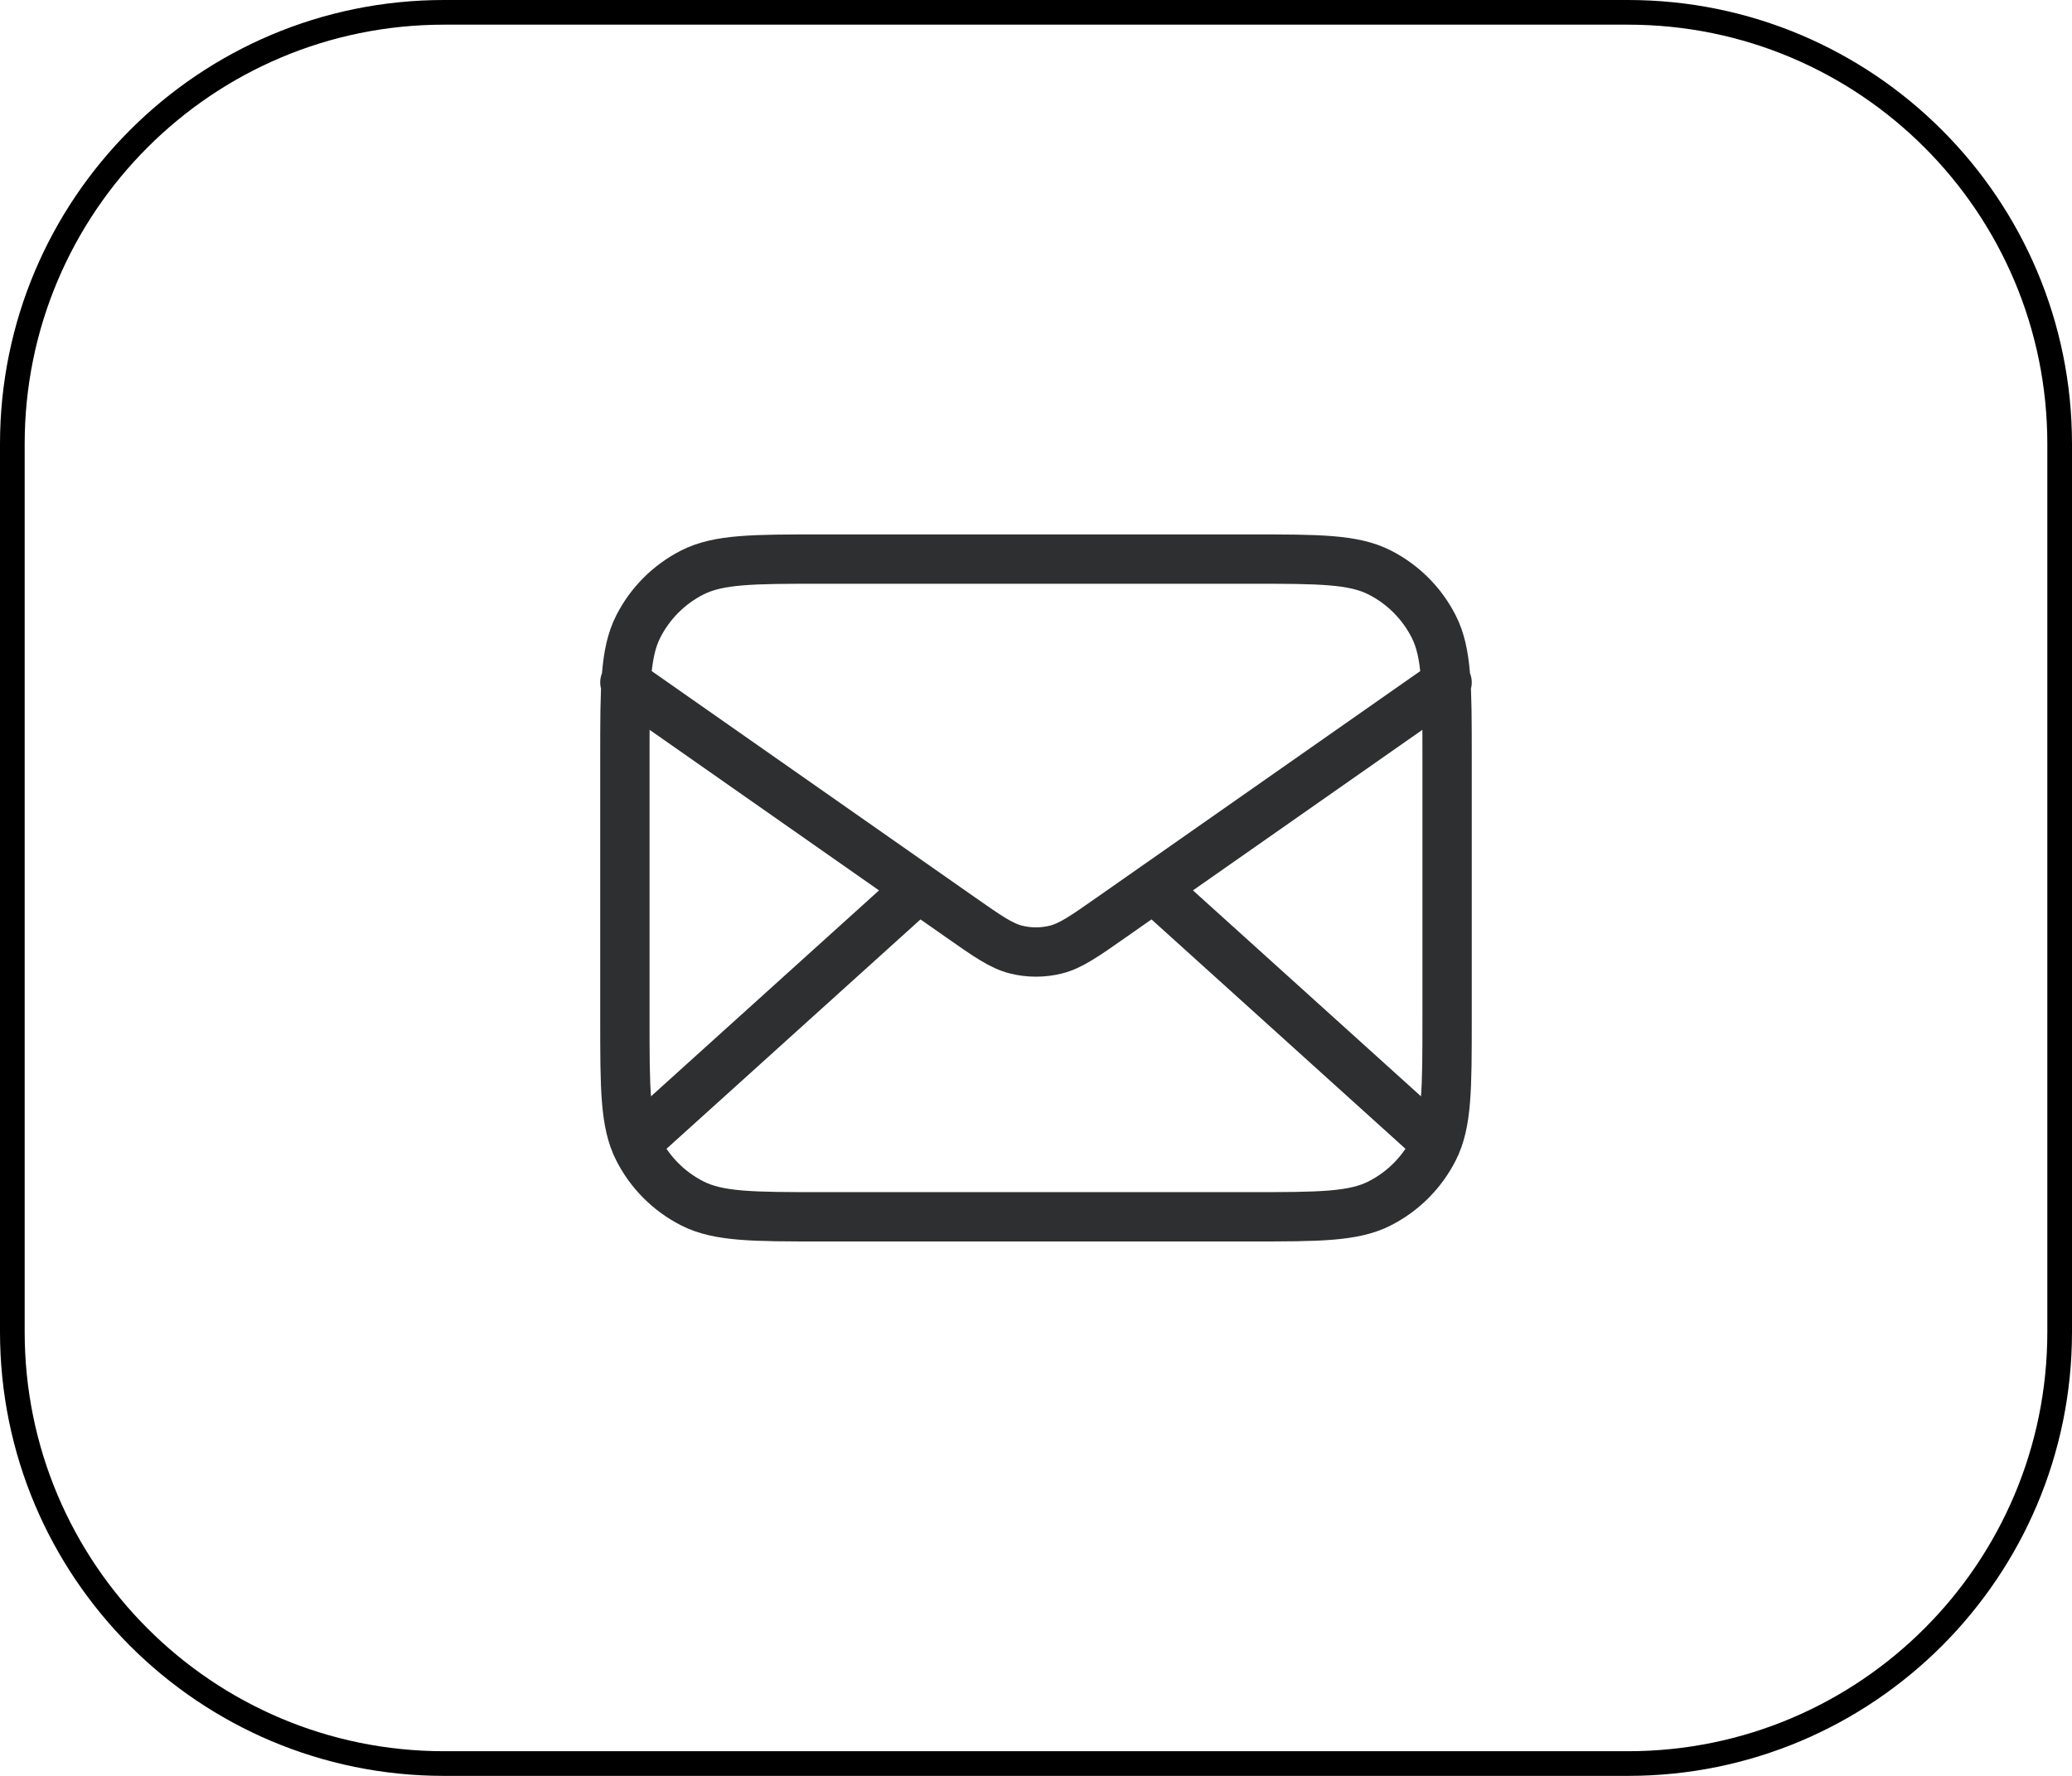
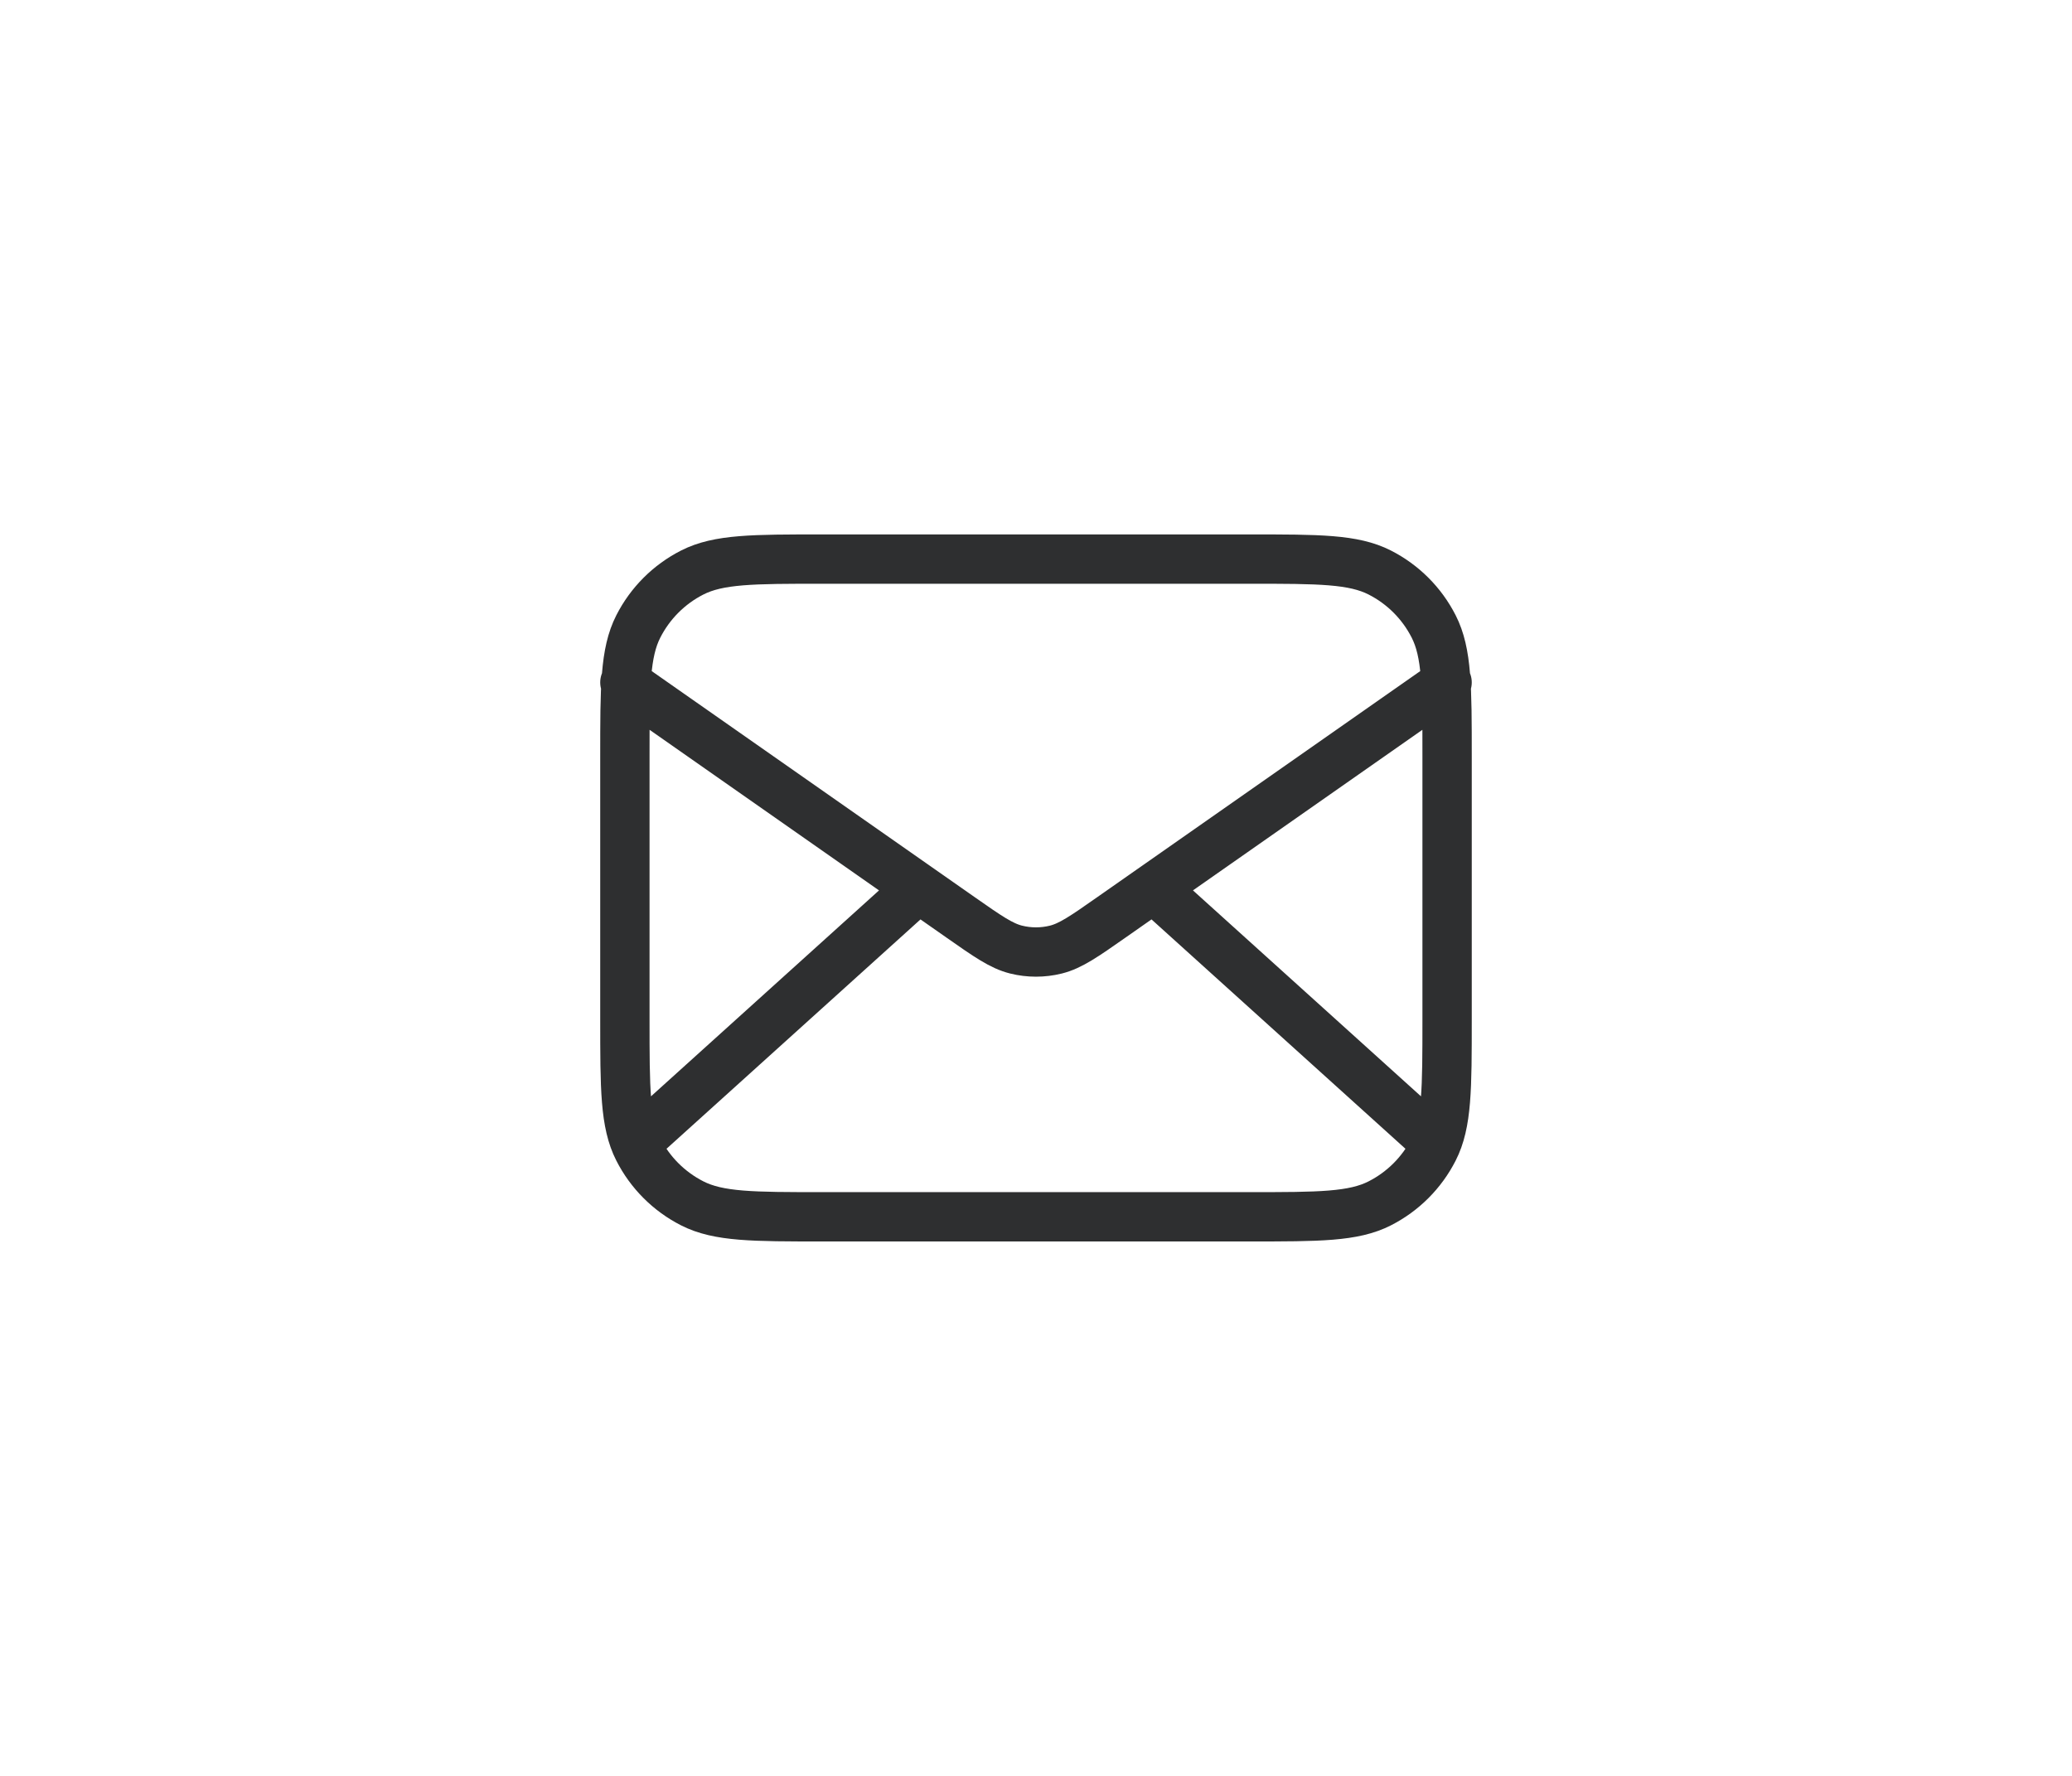
<svg xmlns="http://www.w3.org/2000/svg" width="84" height="72" viewBox="0 0 84 72" fill="none">
-   <path d="M0.5 18C0.5 8.335 8.335 0.5 18 0.5H66C75.665 0.5 83.5 8.335 83.5 18V54C83.5 63.665 75.665 71.5 66 71.5H18C8.335 71.5 0.5 63.665 0.5 54V18Z" stroke="black" />
  <path d="M57.833 46L46.762 36M37.238 36L26.166 46M25.333 27.667L38.941 37.192C40.043 37.964 40.594 38.349 41.193 38.499C41.723 38.631 42.276 38.631 42.806 38.499C43.405 38.349 43.956 37.964 45.058 37.192L58.666 27.667M33.333 49.333H50.666C53.467 49.333 54.867 49.333 55.936 48.788C56.877 48.309 57.642 47.544 58.121 46.603C58.666 45.534 58.666 44.134 58.666 41.333V30.667C58.666 27.866 58.666 26.466 58.121 25.397C57.642 24.456 56.877 23.691 55.936 23.212C54.867 22.667 53.467 22.667 50.666 22.667H33.333C30.533 22.667 29.133 22.667 28.063 23.212C27.122 23.691 26.357 24.456 25.878 25.397C25.333 26.466 25.333 27.866 25.333 30.667V41.333C25.333 44.134 25.333 45.534 25.878 46.603C26.357 47.544 27.122 48.309 28.063 48.788C29.133 49.333 30.533 49.333 33.333 49.333Z" stroke="#2E2F30" stroke-width="2" stroke-linecap="round" stroke-linejoin="round" />
</svg>